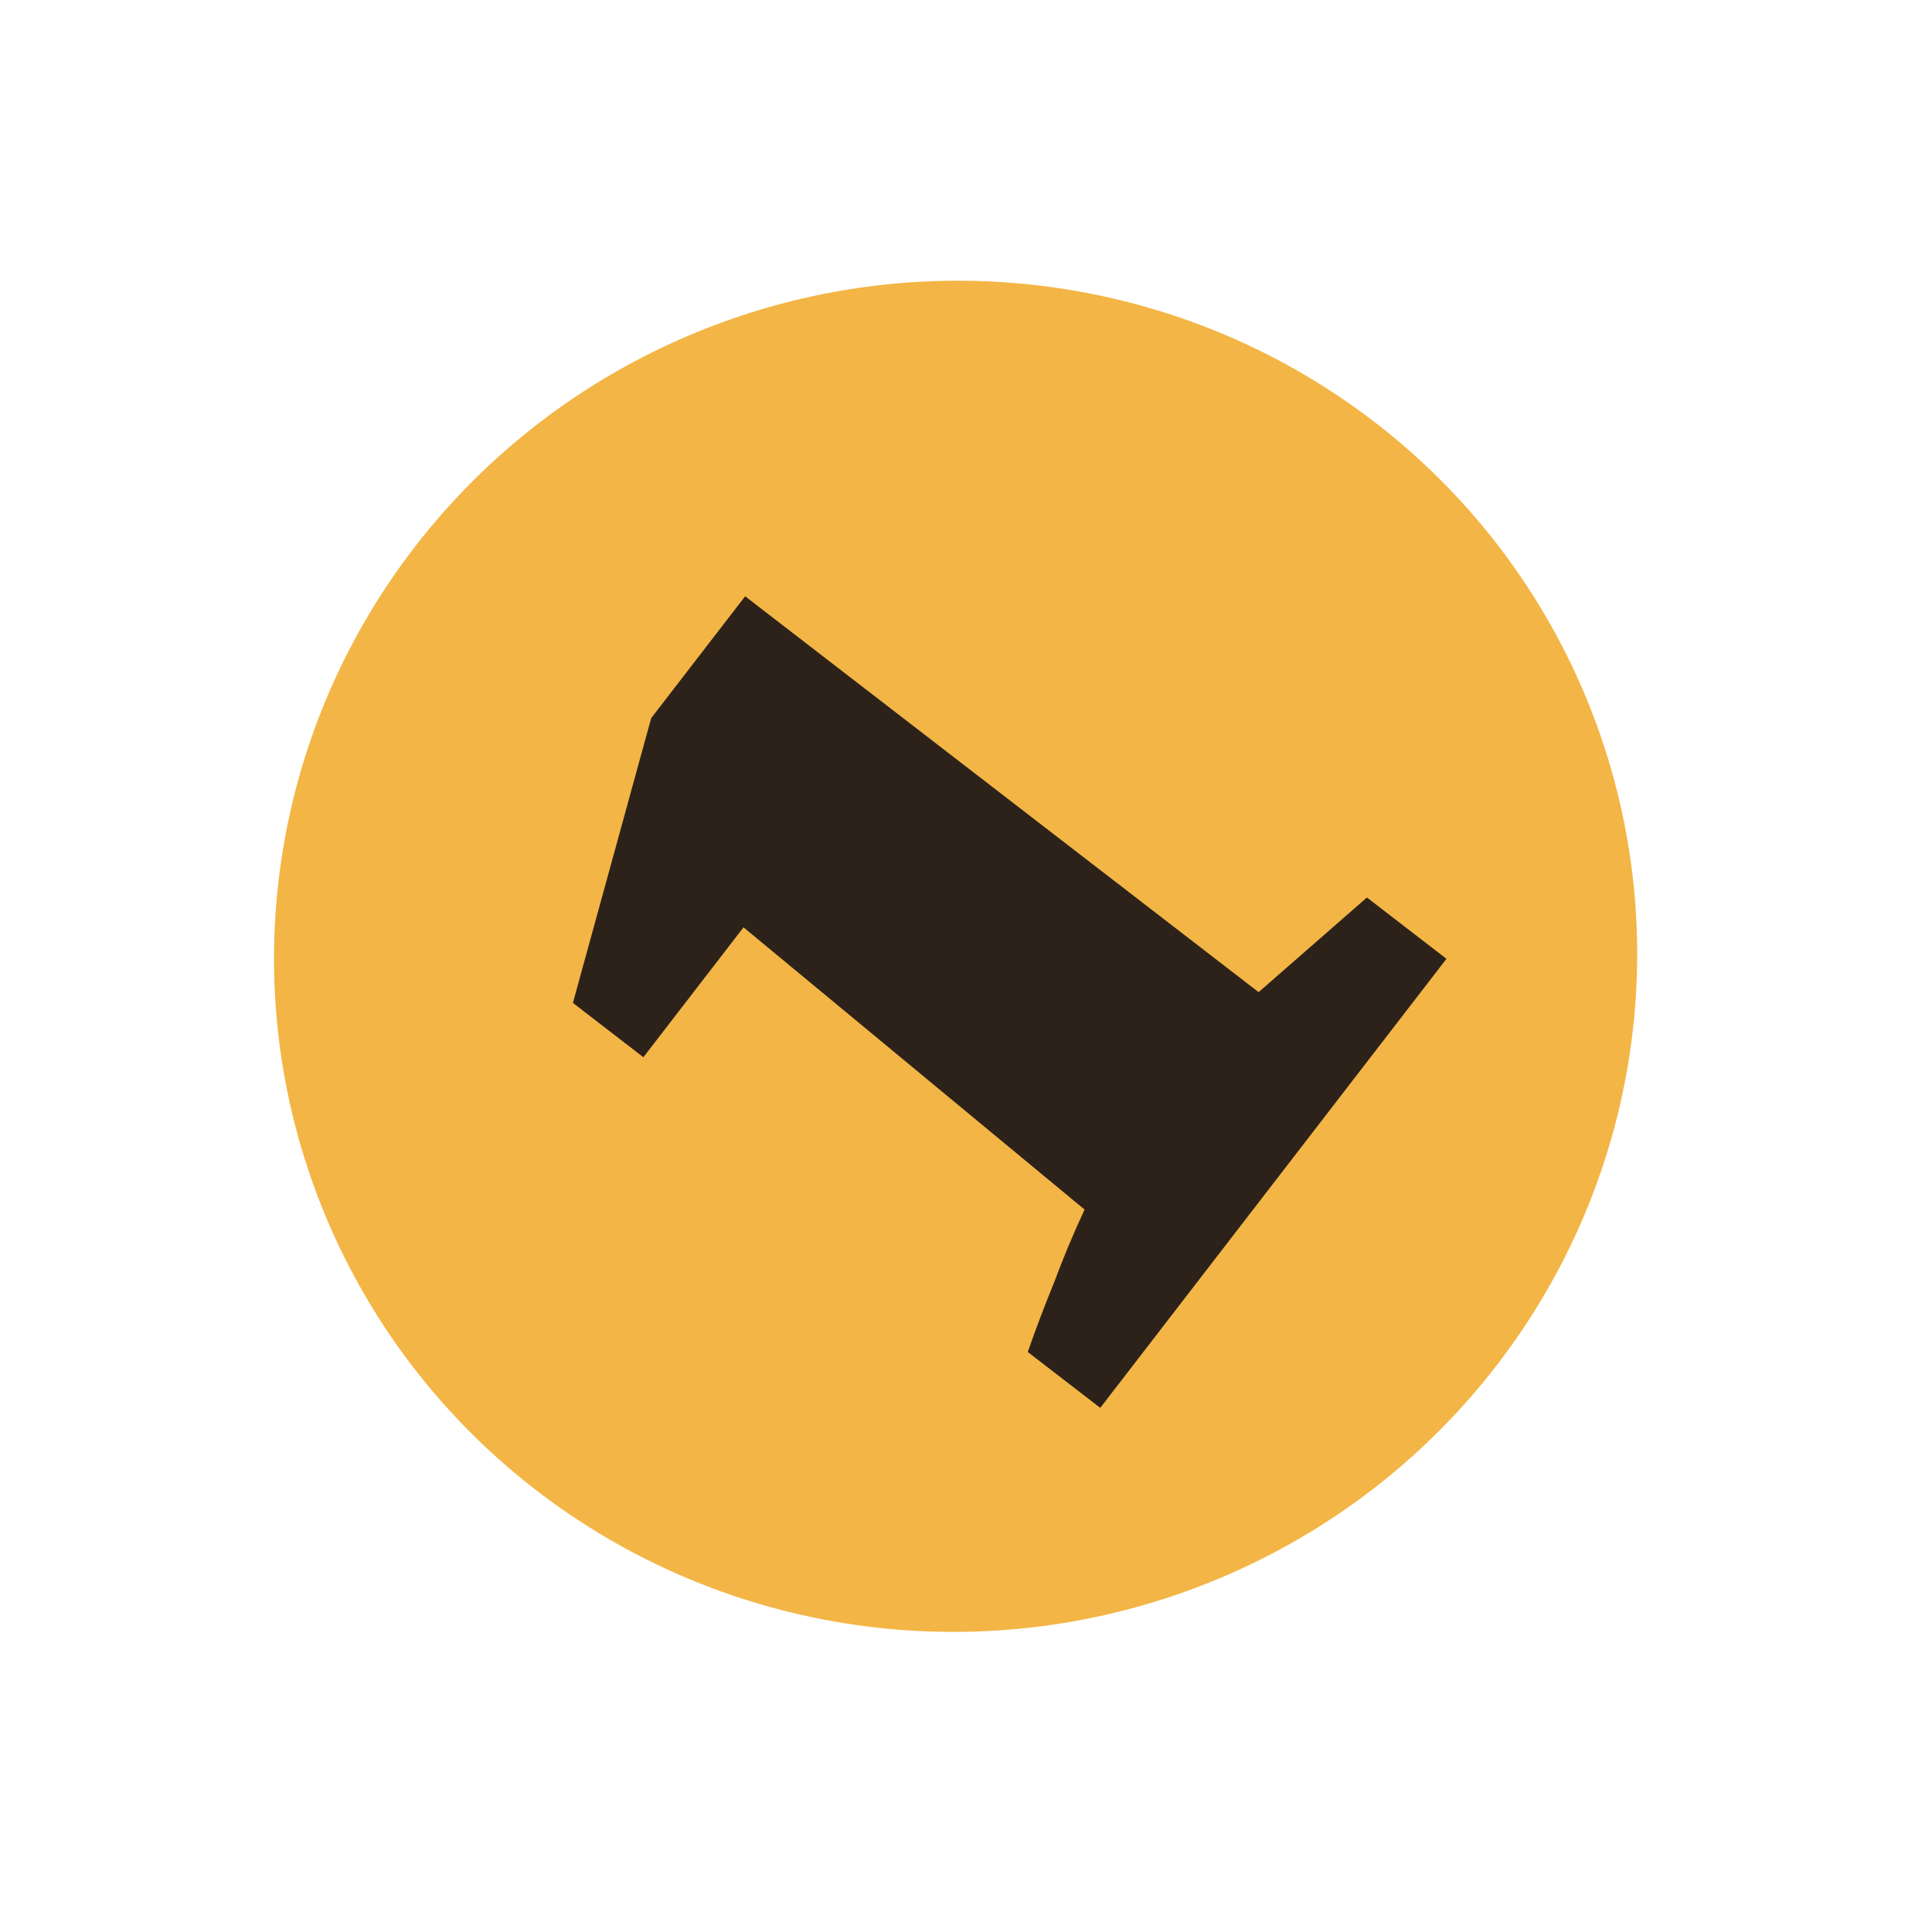
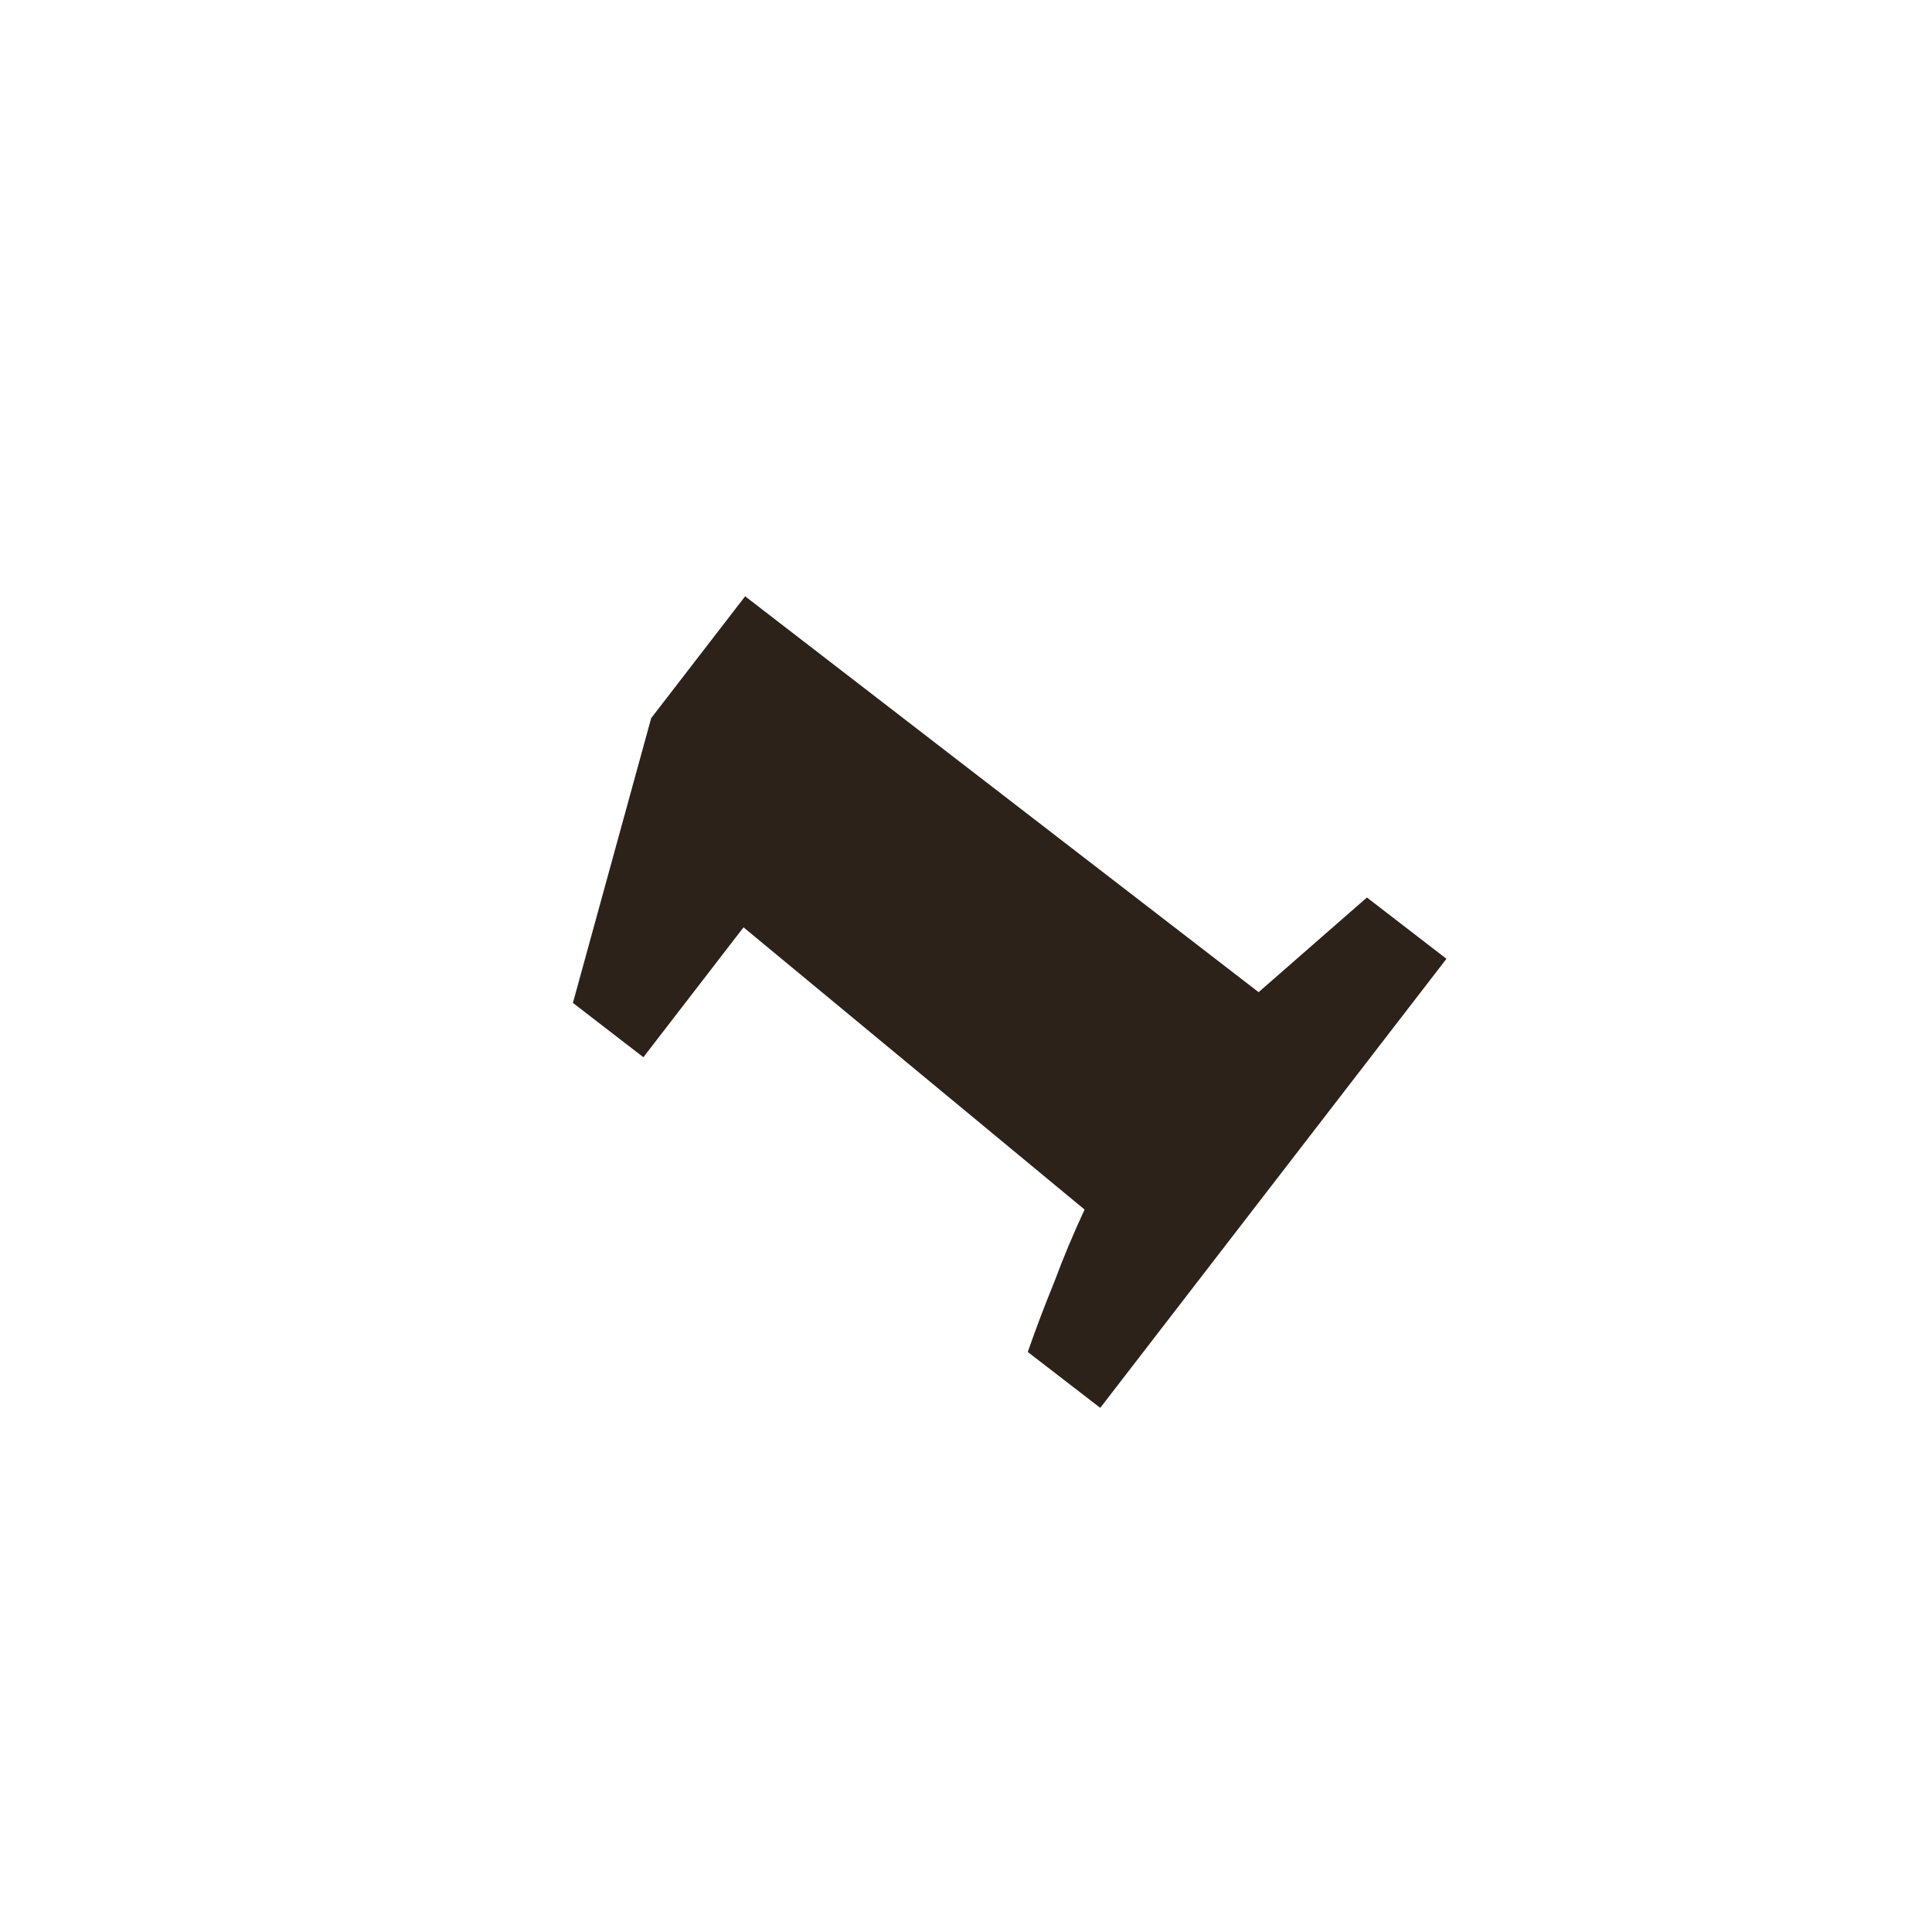
<svg xmlns="http://www.w3.org/2000/svg" width="72" height="72" viewBox="0 0 72 72" fill="none">
-   <ellipse cx="25.293" cy="25.293" rx="25.293" ry="25.293" transform="matrix(0.611 -0.792 0.797 0.603 0 40.419)" fill="#F3B545" />
  <path d="M41.003 52.467L38.302 50.384C38.597 49.535 38.925 48.671 39.284 47.791C39.618 46.892 39.996 45.987 40.419 45.077L27.709 34.559L23.977 39.4L21.351 37.375L24.268 26.762L27.769 22.222L46.905 36.975L50.941 33.447L53.905 35.732L41.003 52.467Z" fill="#2C221A" />
</svg>